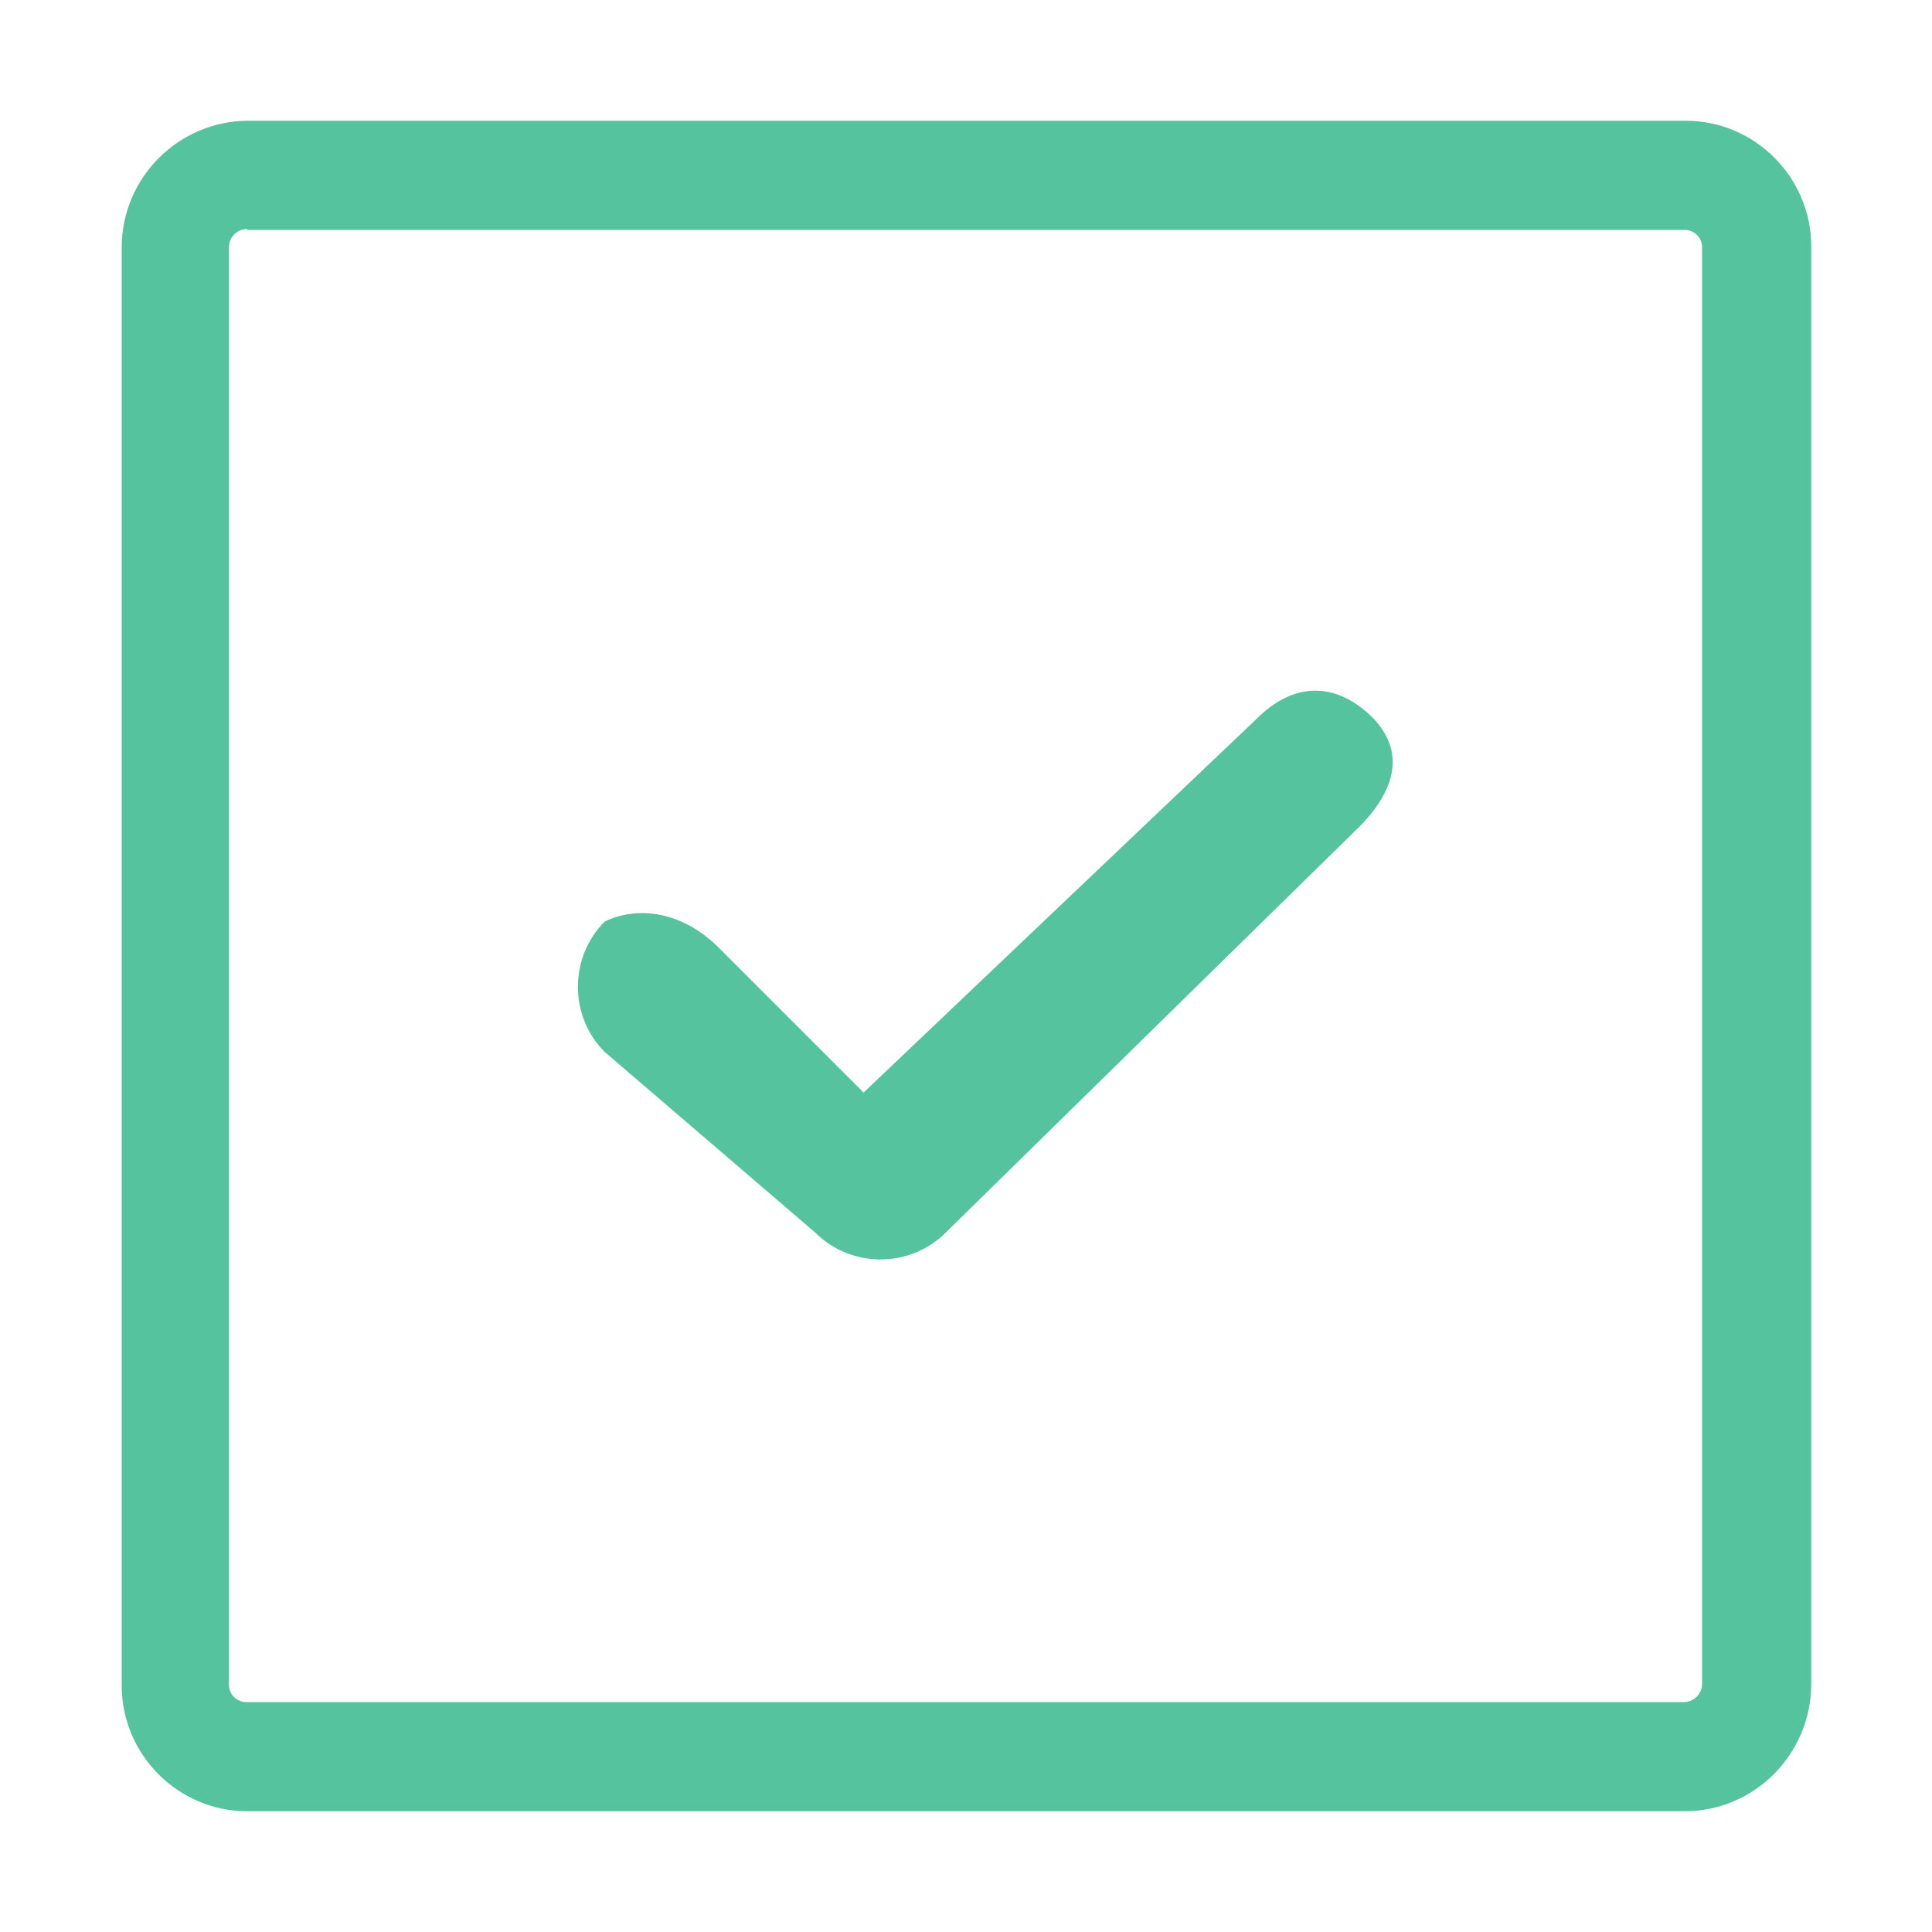
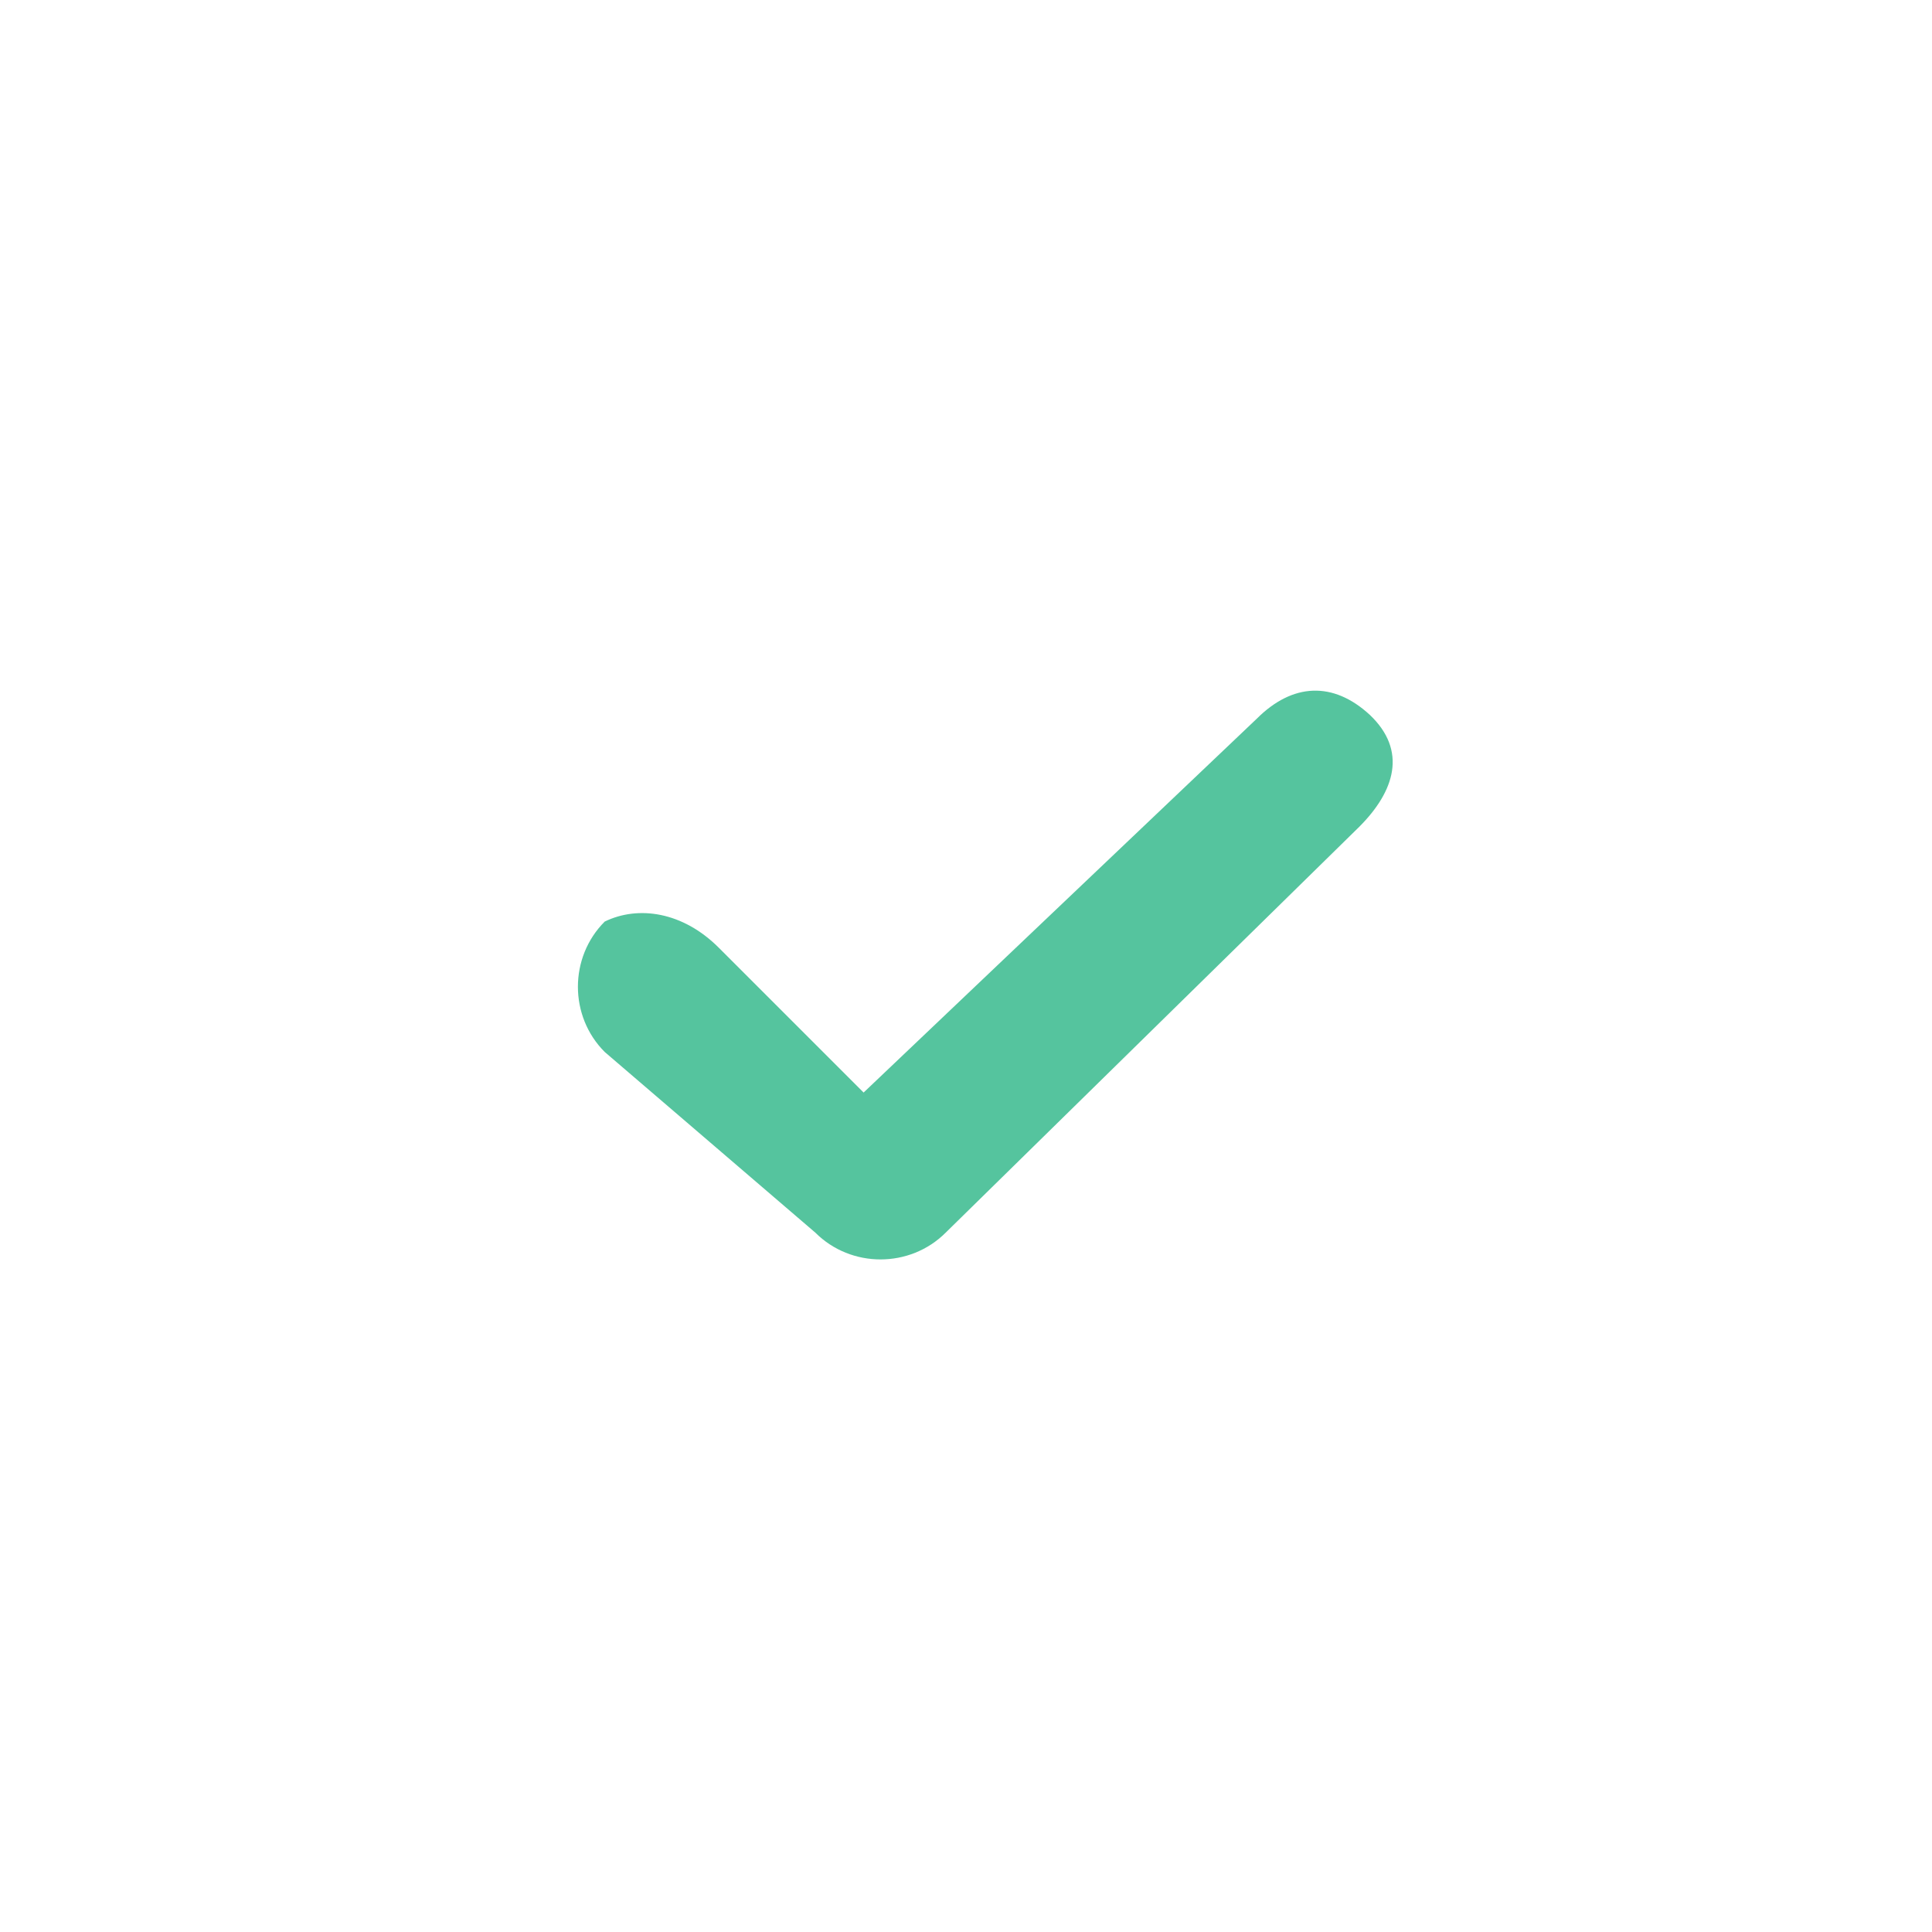
<svg xmlns="http://www.w3.org/2000/svg" version="1.1" id="Layer_1" x="0px" y="0px" viewBox="0 0 200 200" style="enable-background:new 0 0 200 200;" xml:space="preserve">
  <style type="text/css">
	.st0{fill:#FF9239;}
	.st1{fill:#55C49E;}
	.st2{fill:#FE849E;stroke:#FE849E;stroke-width:3;stroke-miterlimit:10;}
	.st3{fill:#FE849E;stroke:#FE849E;stroke-miterlimit:10;}
	.st4{fill:#34D517;}
	.st5{fill:#B3A1FF;stroke:#B3A1FF;stroke-width:4;stroke-miterlimit:10;}
	.st6{fill:#3AC1AD;}
	.st7{fill:#3AC1AD;stroke:#3AC1AD;stroke-width:2;stroke-miterlimit:10;}
	.st8{fill:#3AC1AD;stroke:#3AC1AD;stroke-width:4;stroke-miterlimit:10;}
</style>
  <g>
    <g>
      <g>
-         <path class="st1" d="M174.4,187.5H25.6c-7.2,0-13-5.9-13-13V25.6c0-7.2,5.9-13.1,13.1-13.1h148.8c7.2,0,13,5.9,13,13v148.8     C187.5,181.6,181.6,187.5,174.4,187.5z M25.6,23.7c-1,0-1.9,0.8-1.9,1.9v148.8c0,1,0.8,1.8,1.8,1.8h148.8c1,0,1.9-0.8,1.9-1.9     V25.6c0-1-0.8-1.8-1.8-1.8H25.6z" />
-       </g>
+         </g>
      <g>
        <path class="st1" d="M97.9,127.6c-3.7,3.7-9.8,3.7-13.5,0l-21.8-18.7c-3.7-3.7-3.7-9.8,0-13.5c3.5-1.7,8.1-1,11.8,2.7l15,15     c0,0,0,0,0,0l40.7-38.7c3.7-3.7,7.9-3.9,11.7-0.4c3.9,3.7,2.6,7.9-1.1,11.6L97.9,127.6z" />
      </g>
    </g>
  </g>
</svg>